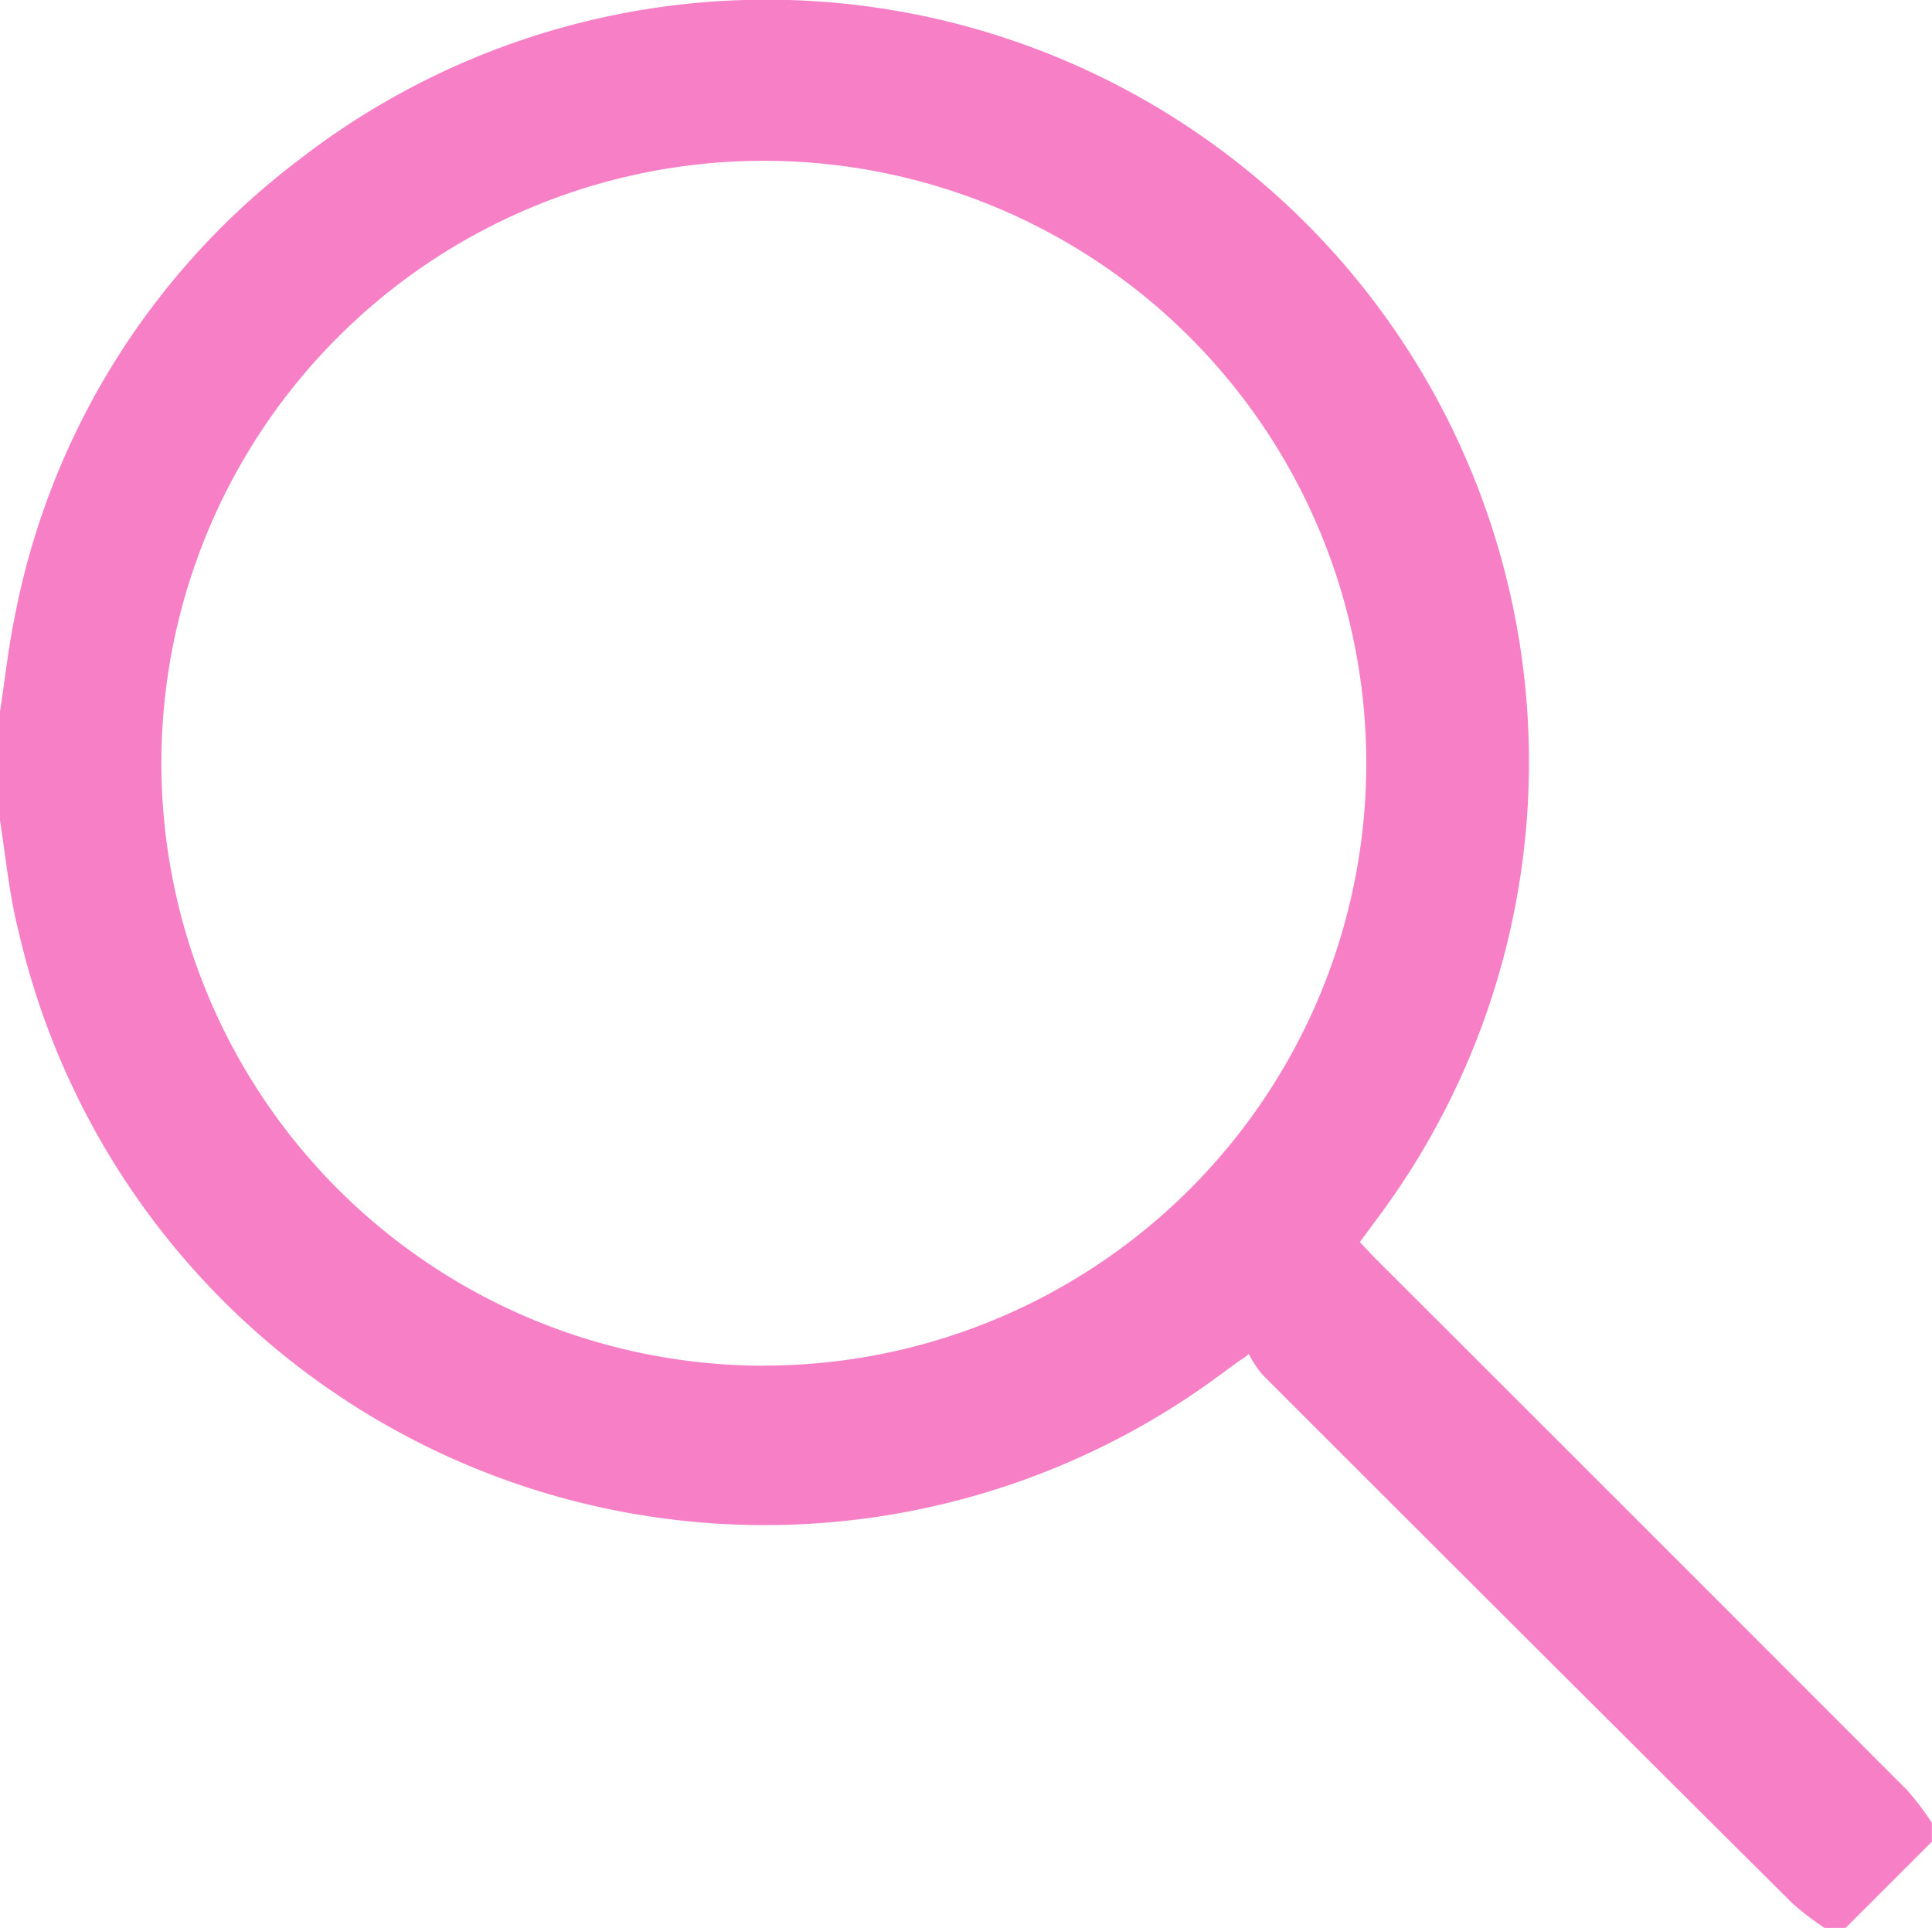
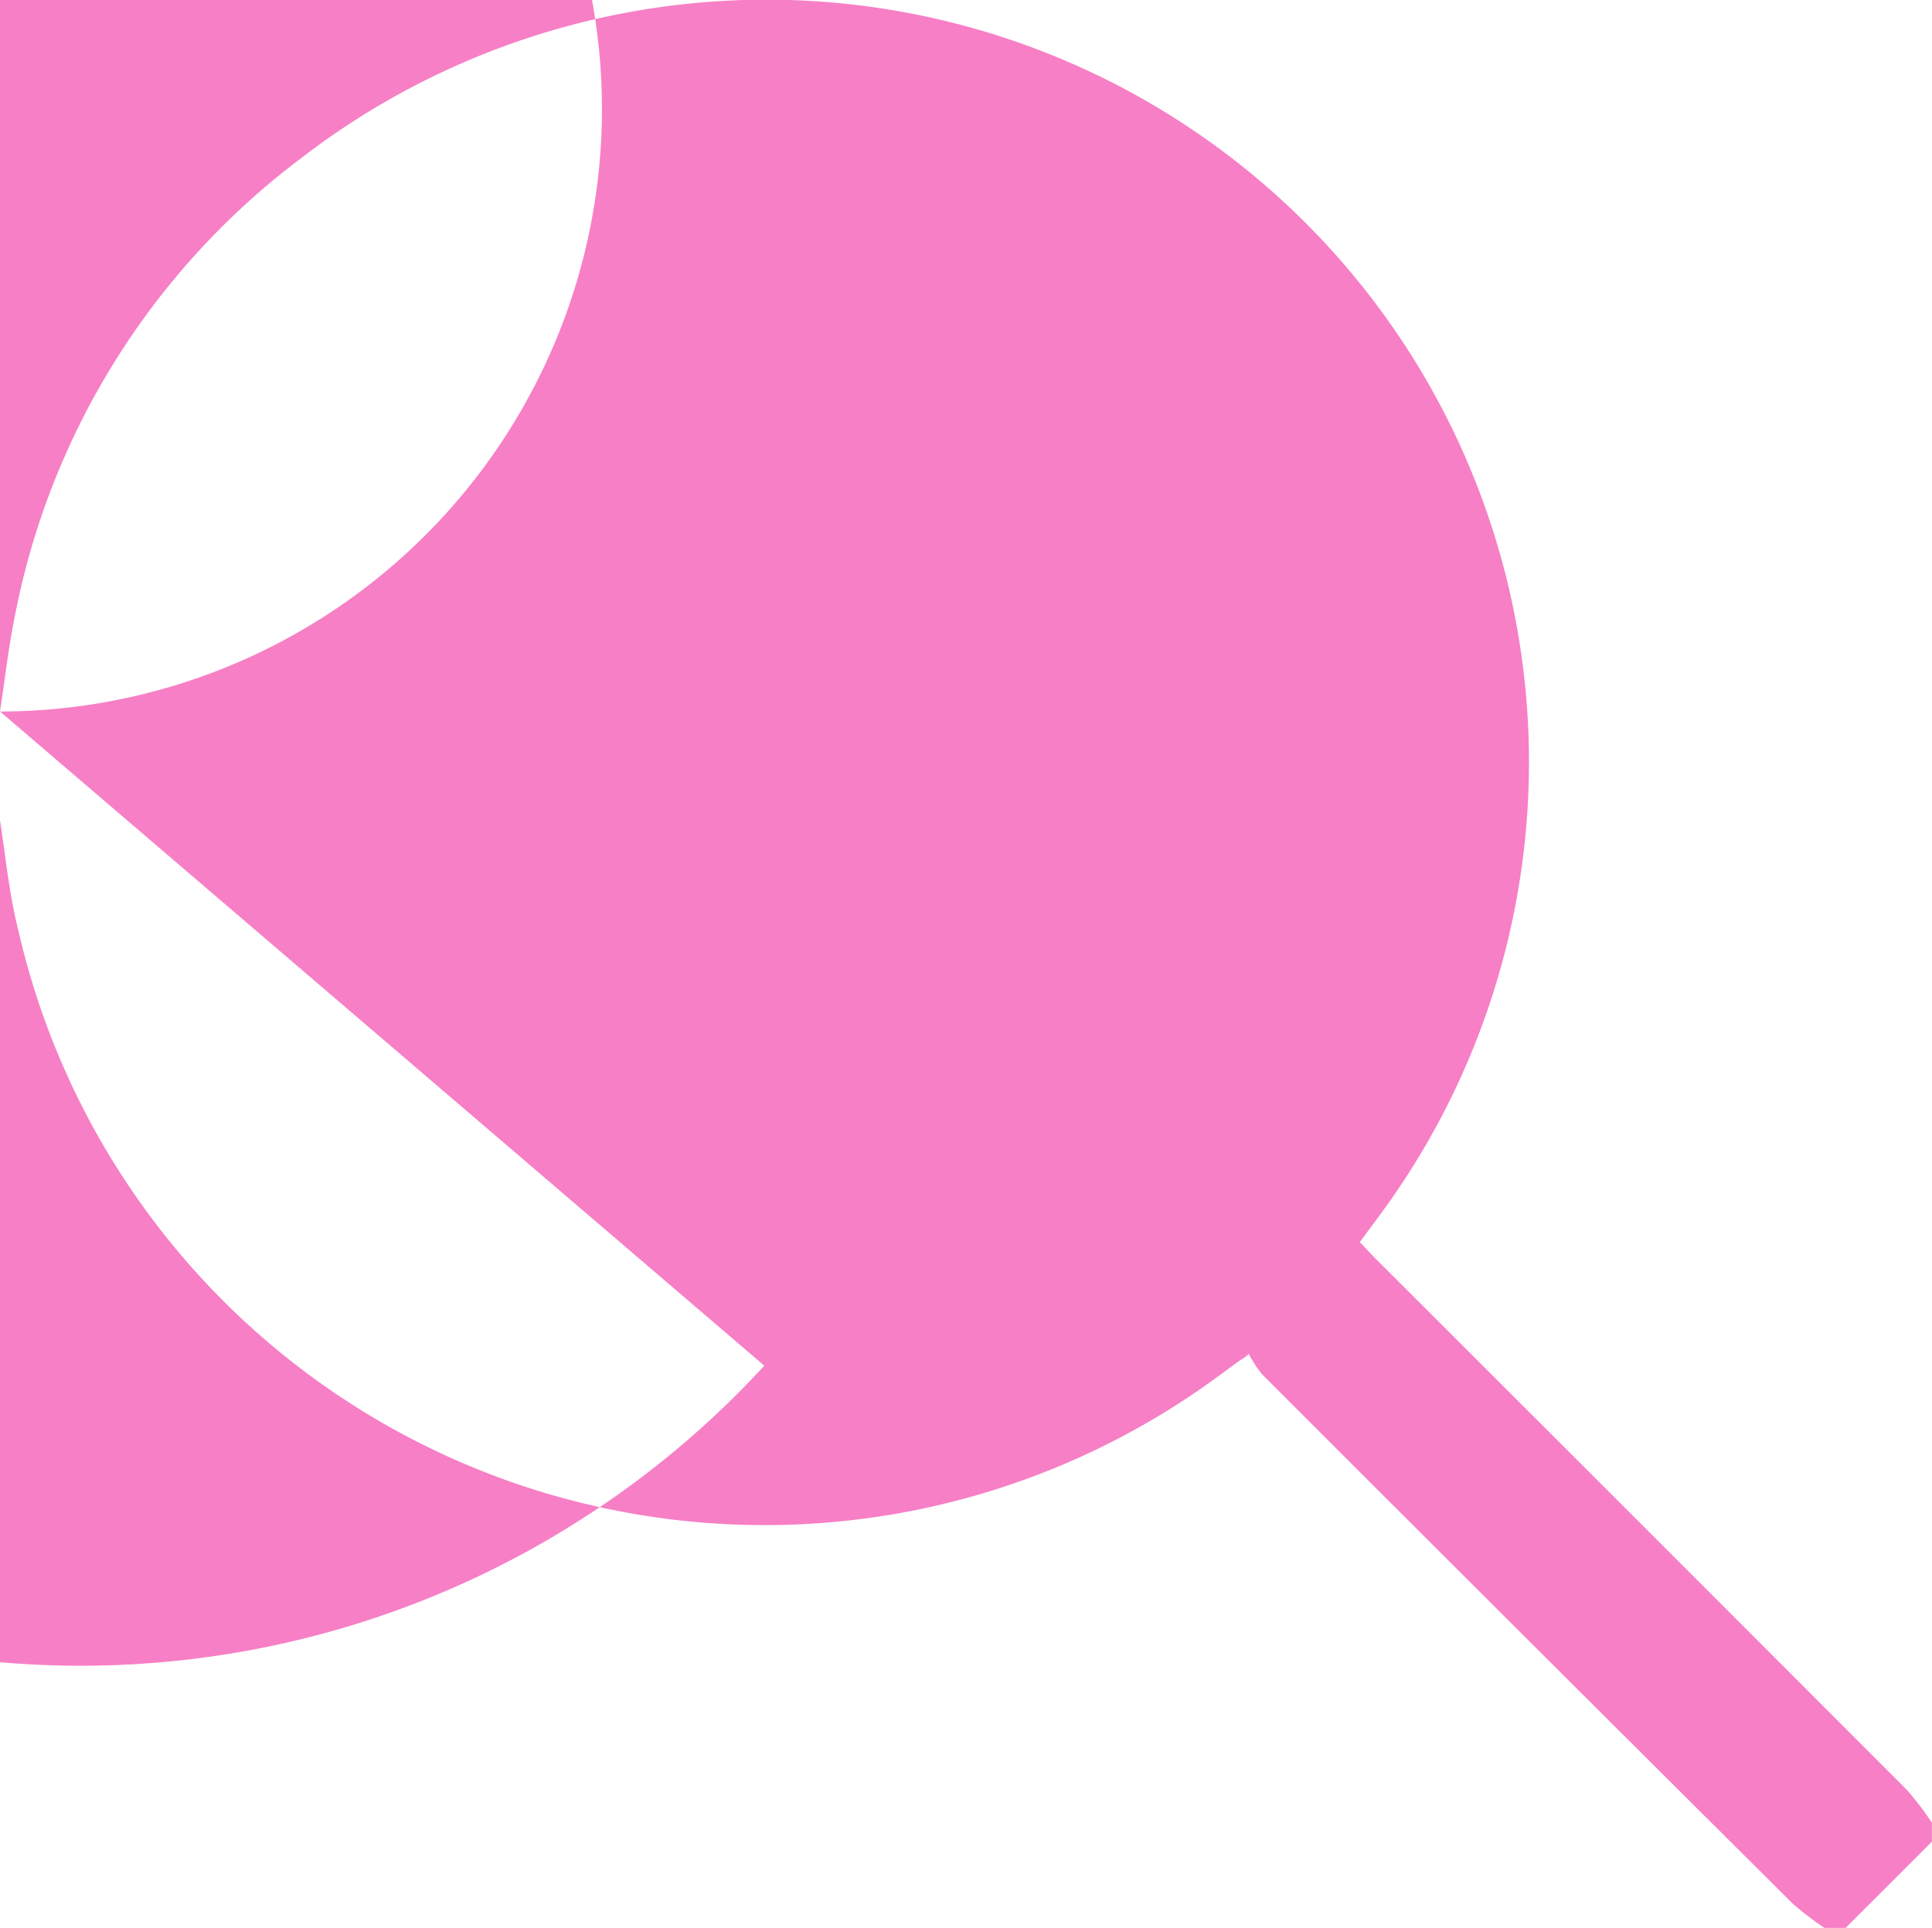
<svg xmlns="http://www.w3.org/2000/svg" width="19.992" height="19.951" viewBox="0 0 19.992 19.951">
-   <path id="Caminho_152" data-name="Caminho 152" d="M147.2,234.414c.05-.326.086-.655.152-.978A7.768,7.768,0,0,1,150.3,228.7a7.89,7.89,0,0,1,11.153,10.959l-.182.246c.058.06.109.117.163.171q2.753,2.749,5.5,5.5a3.054,3.054,0,0,1,.257.338v.195l-.9.9h-.2a3.054,3.054,0,0,1-.338-.256q-2.75-2.736-5.492-5.479a1.212,1.212,0,0,1-.139-.212.4.4,0,0,1-.09.066c-.074.053-.146.108-.22.161a7.922,7.922,0,0,1-12.422-4.609c-.1-.393-.134-.8-.2-1.2Zm7.909,6.769a6.234,6.234,0,1,0-6.239-6.241A6.237,6.237,0,0,0,155.109,241.184Z" transform="translate(-147.2 -227.051)" fill="#f77fc6" />
+   <path id="Caminho_152" data-name="Caminho 152" d="M147.2,234.414c.05-.326.086-.655.152-.978A7.768,7.768,0,0,1,150.3,228.7a7.89,7.89,0,0,1,11.153,10.959l-.182.246c.058.06.109.117.163.171q2.753,2.749,5.5,5.5a3.054,3.054,0,0,1,.257.338v.195l-.9.9h-.2a3.054,3.054,0,0,1-.338-.256q-2.75-2.736-5.492-5.479a1.212,1.212,0,0,1-.139-.212.4.4,0,0,1-.09.066c-.074.053-.146.108-.22.161a7.922,7.922,0,0,1-12.422-4.609c-.1-.393-.134-.8-.2-1.2Za6.234,6.234,0,1,0-6.239-6.241A6.237,6.237,0,0,0,155.109,241.184Z" transform="translate(-147.2 -227.051)" fill="#f77fc6" />
</svg>